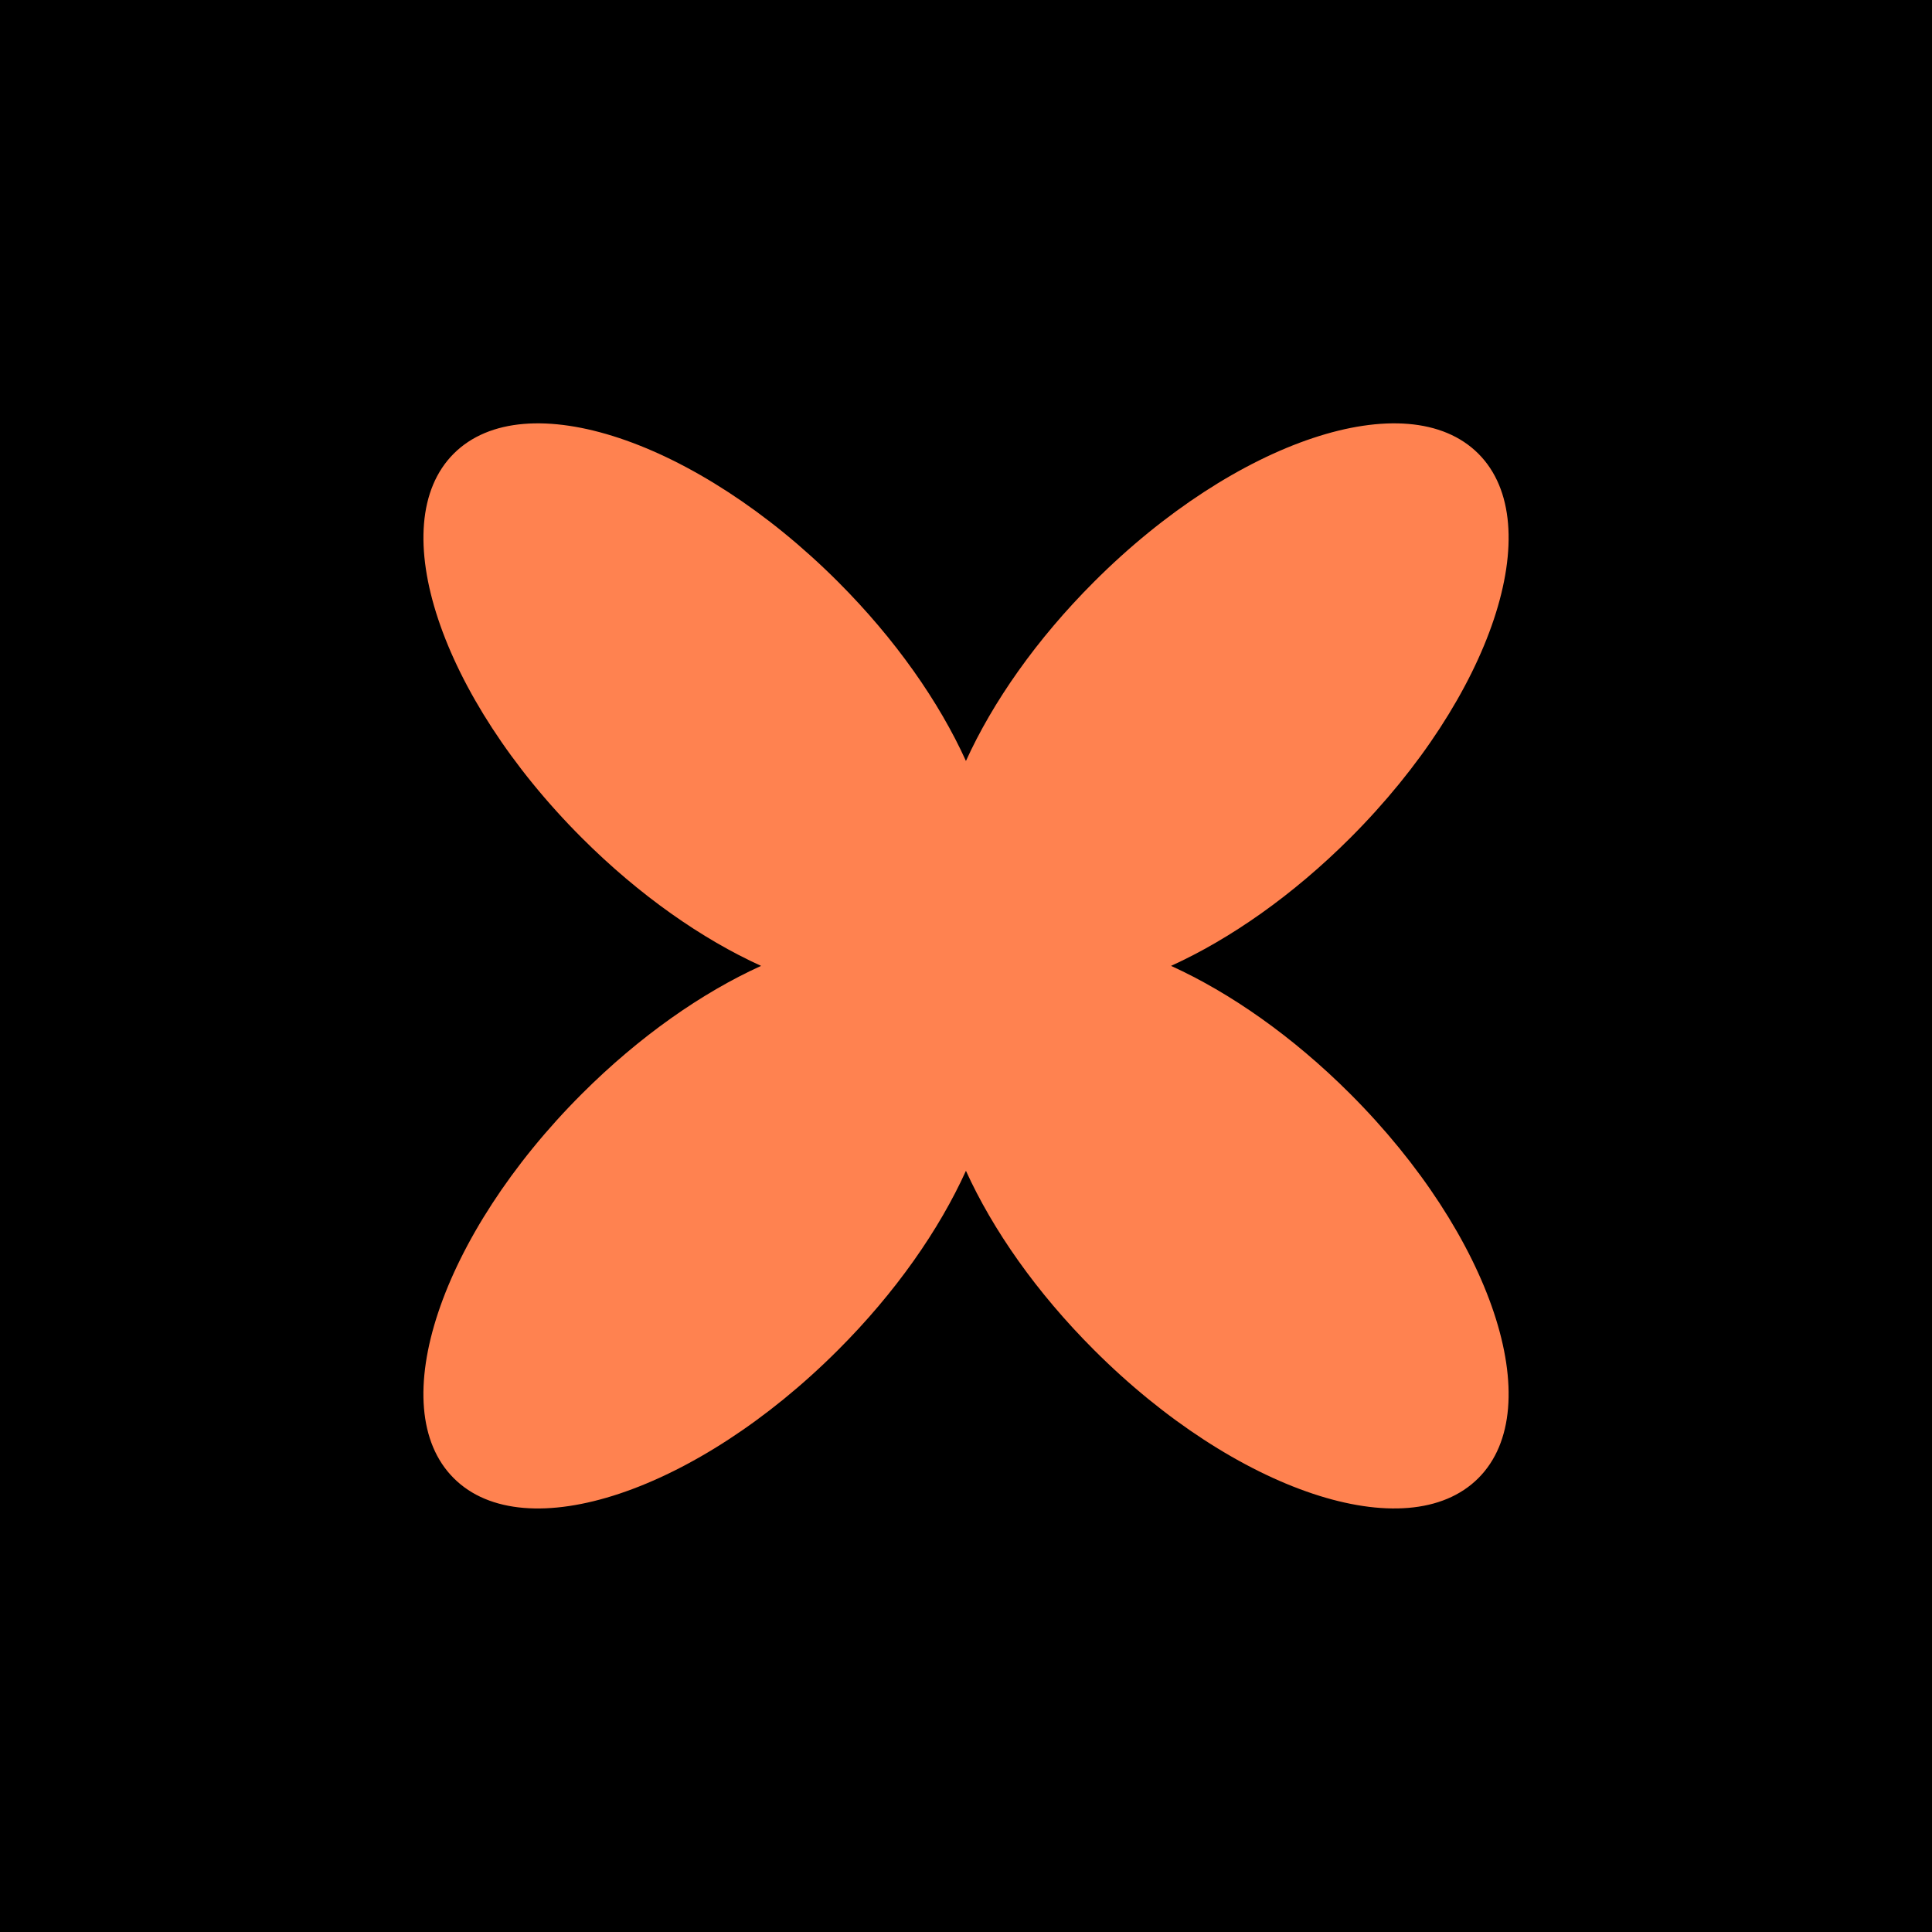
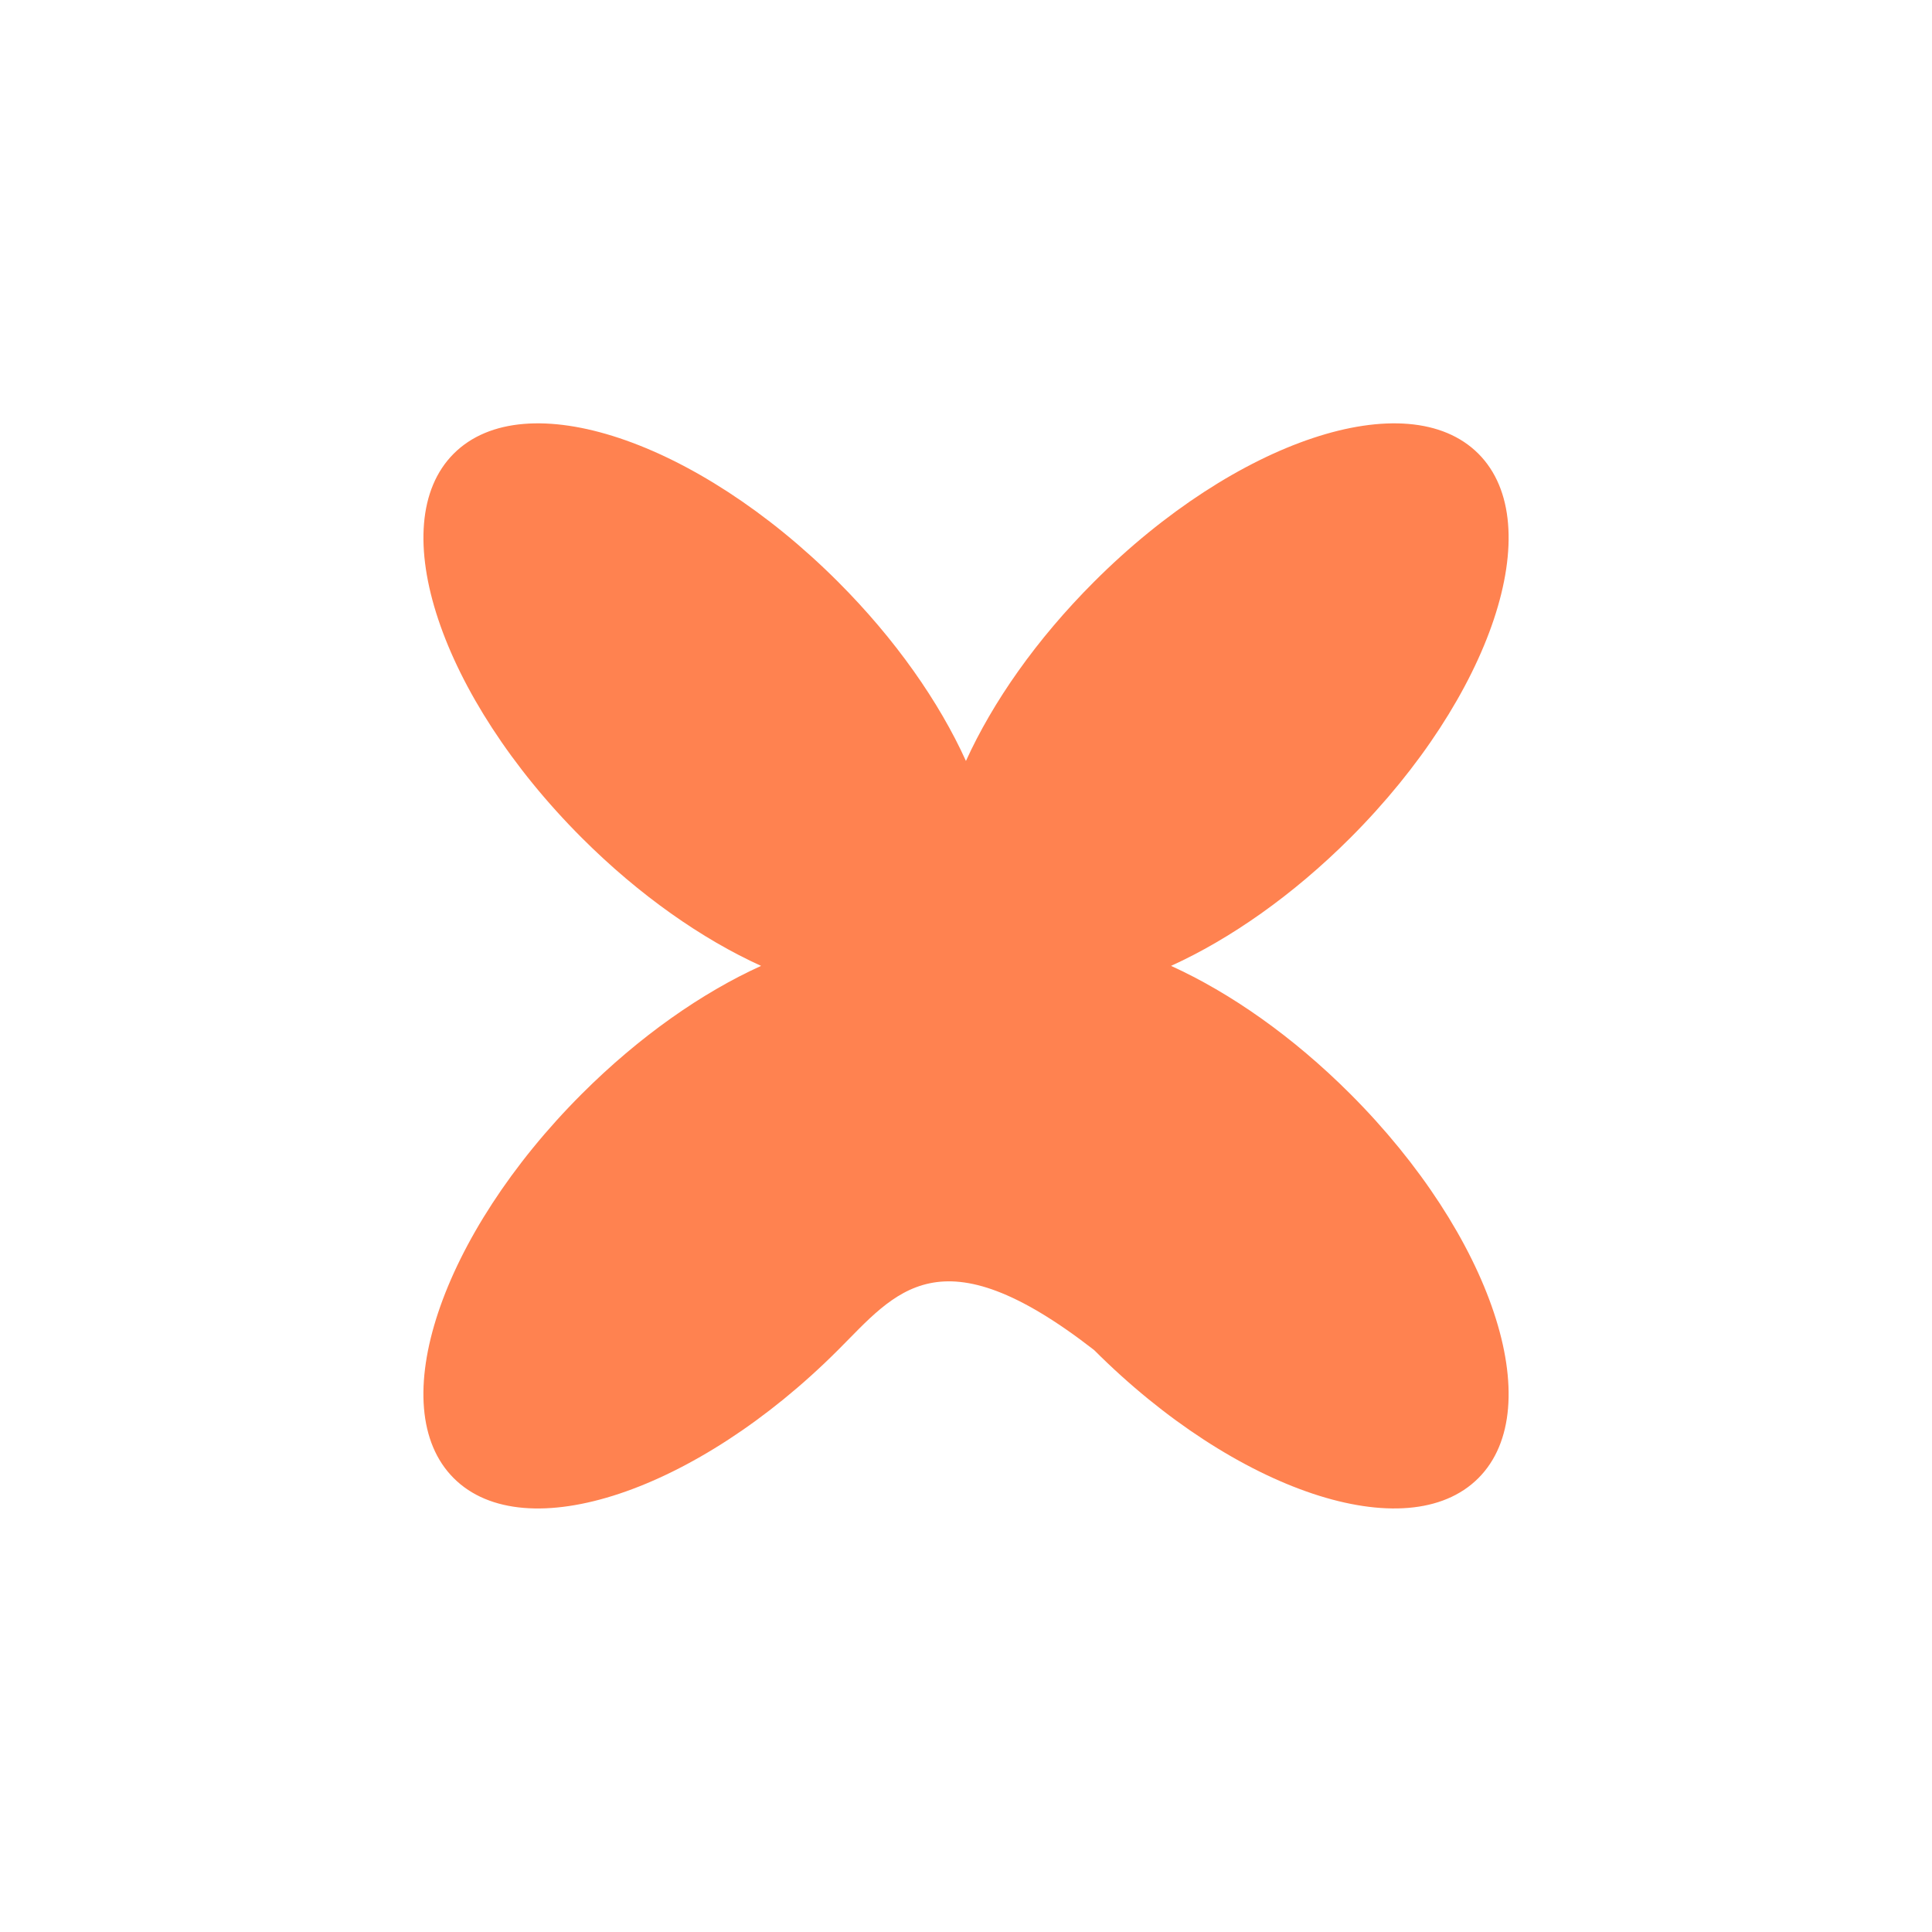
<svg xmlns="http://www.w3.org/2000/svg" width="32" height="32" viewBox="0 0 32 32" fill="none">
-   <rect width="32" height="32" fill="#000000" />
-   <path d="M7.515 7.514C8.687 6.342 11.536 7.292 13.879 9.635C14.834 10.59 15.557 11.629 15.999 12.604C16.442 11.629 17.166 10.59 18.122 9.635C20.465 7.292 23.314 6.342 24.486 7.514C25.657 8.685 24.708 11.535 22.365 13.878C21.41 14.832 20.371 15.555 19.396 15.998C20.371 16.441 21.41 17.164 22.365 18.119C24.708 20.462 25.657 23.312 24.486 24.483C23.314 25.655 20.465 24.704 18.122 22.361C17.166 21.406 16.442 20.367 15.999 19.392C15.557 20.367 14.835 21.407 13.879 22.362C11.536 24.705 8.687 25.655 7.515 24.483C6.343 23.312 7.293 20.462 9.636 18.119C10.591 17.164 11.63 16.441 12.606 15.998C11.631 15.555 10.591 14.832 9.636 13.877C7.293 11.534 6.344 8.685 7.515 7.514Z" fill="#FF8250" />
+   <path d="M7.515 7.514C8.687 6.342 11.536 7.292 13.879 9.635C14.834 10.59 15.557 11.629 15.999 12.604C16.442 11.629 17.166 10.59 18.122 9.635C20.465 7.292 23.314 6.342 24.486 7.514C25.657 8.685 24.708 11.535 22.365 13.878C21.41 14.832 20.371 15.555 19.396 15.998C20.371 16.441 21.41 17.164 22.365 18.119C24.708 20.462 25.657 23.312 24.486 24.483C23.314 25.655 20.465 24.704 18.122 22.361C15.557 20.367 14.835 21.407 13.879 22.362C11.536 24.705 8.687 25.655 7.515 24.483C6.343 23.312 7.293 20.462 9.636 18.119C10.591 17.164 11.63 16.441 12.606 15.998C11.631 15.555 10.591 14.832 9.636 13.877C7.293 11.534 6.344 8.685 7.515 7.514Z" fill="#FF8250" />
</svg>